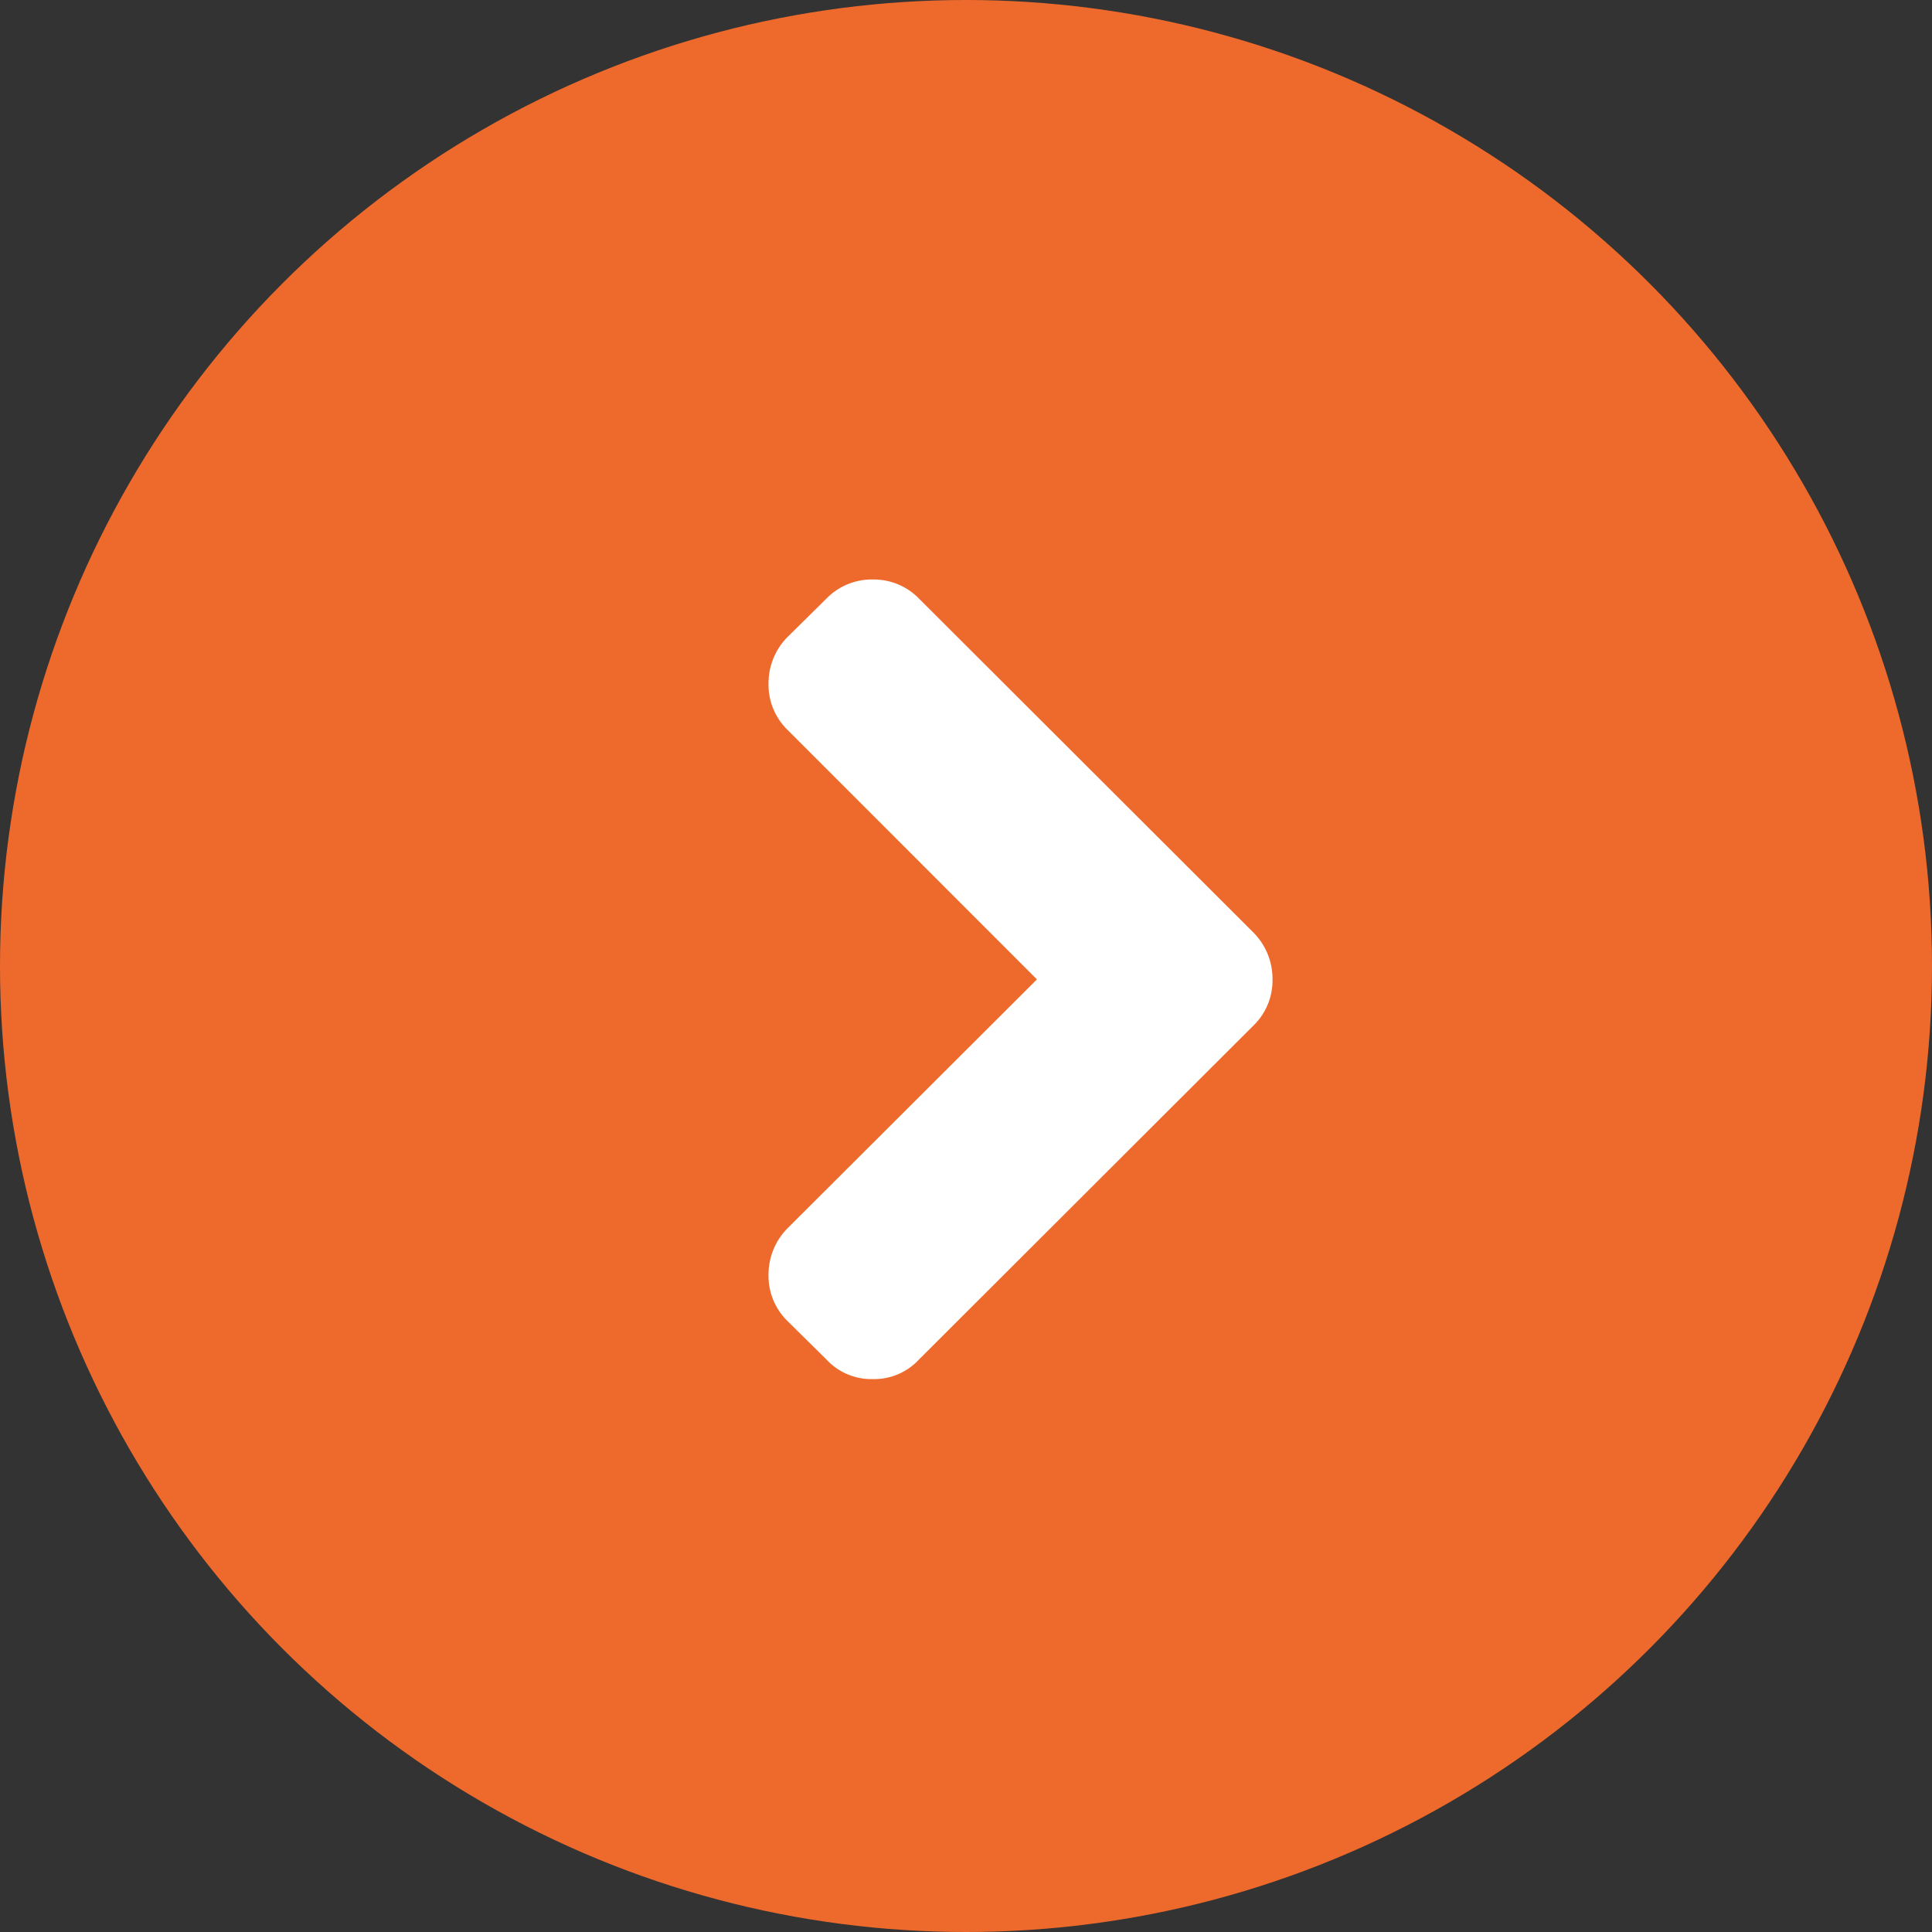
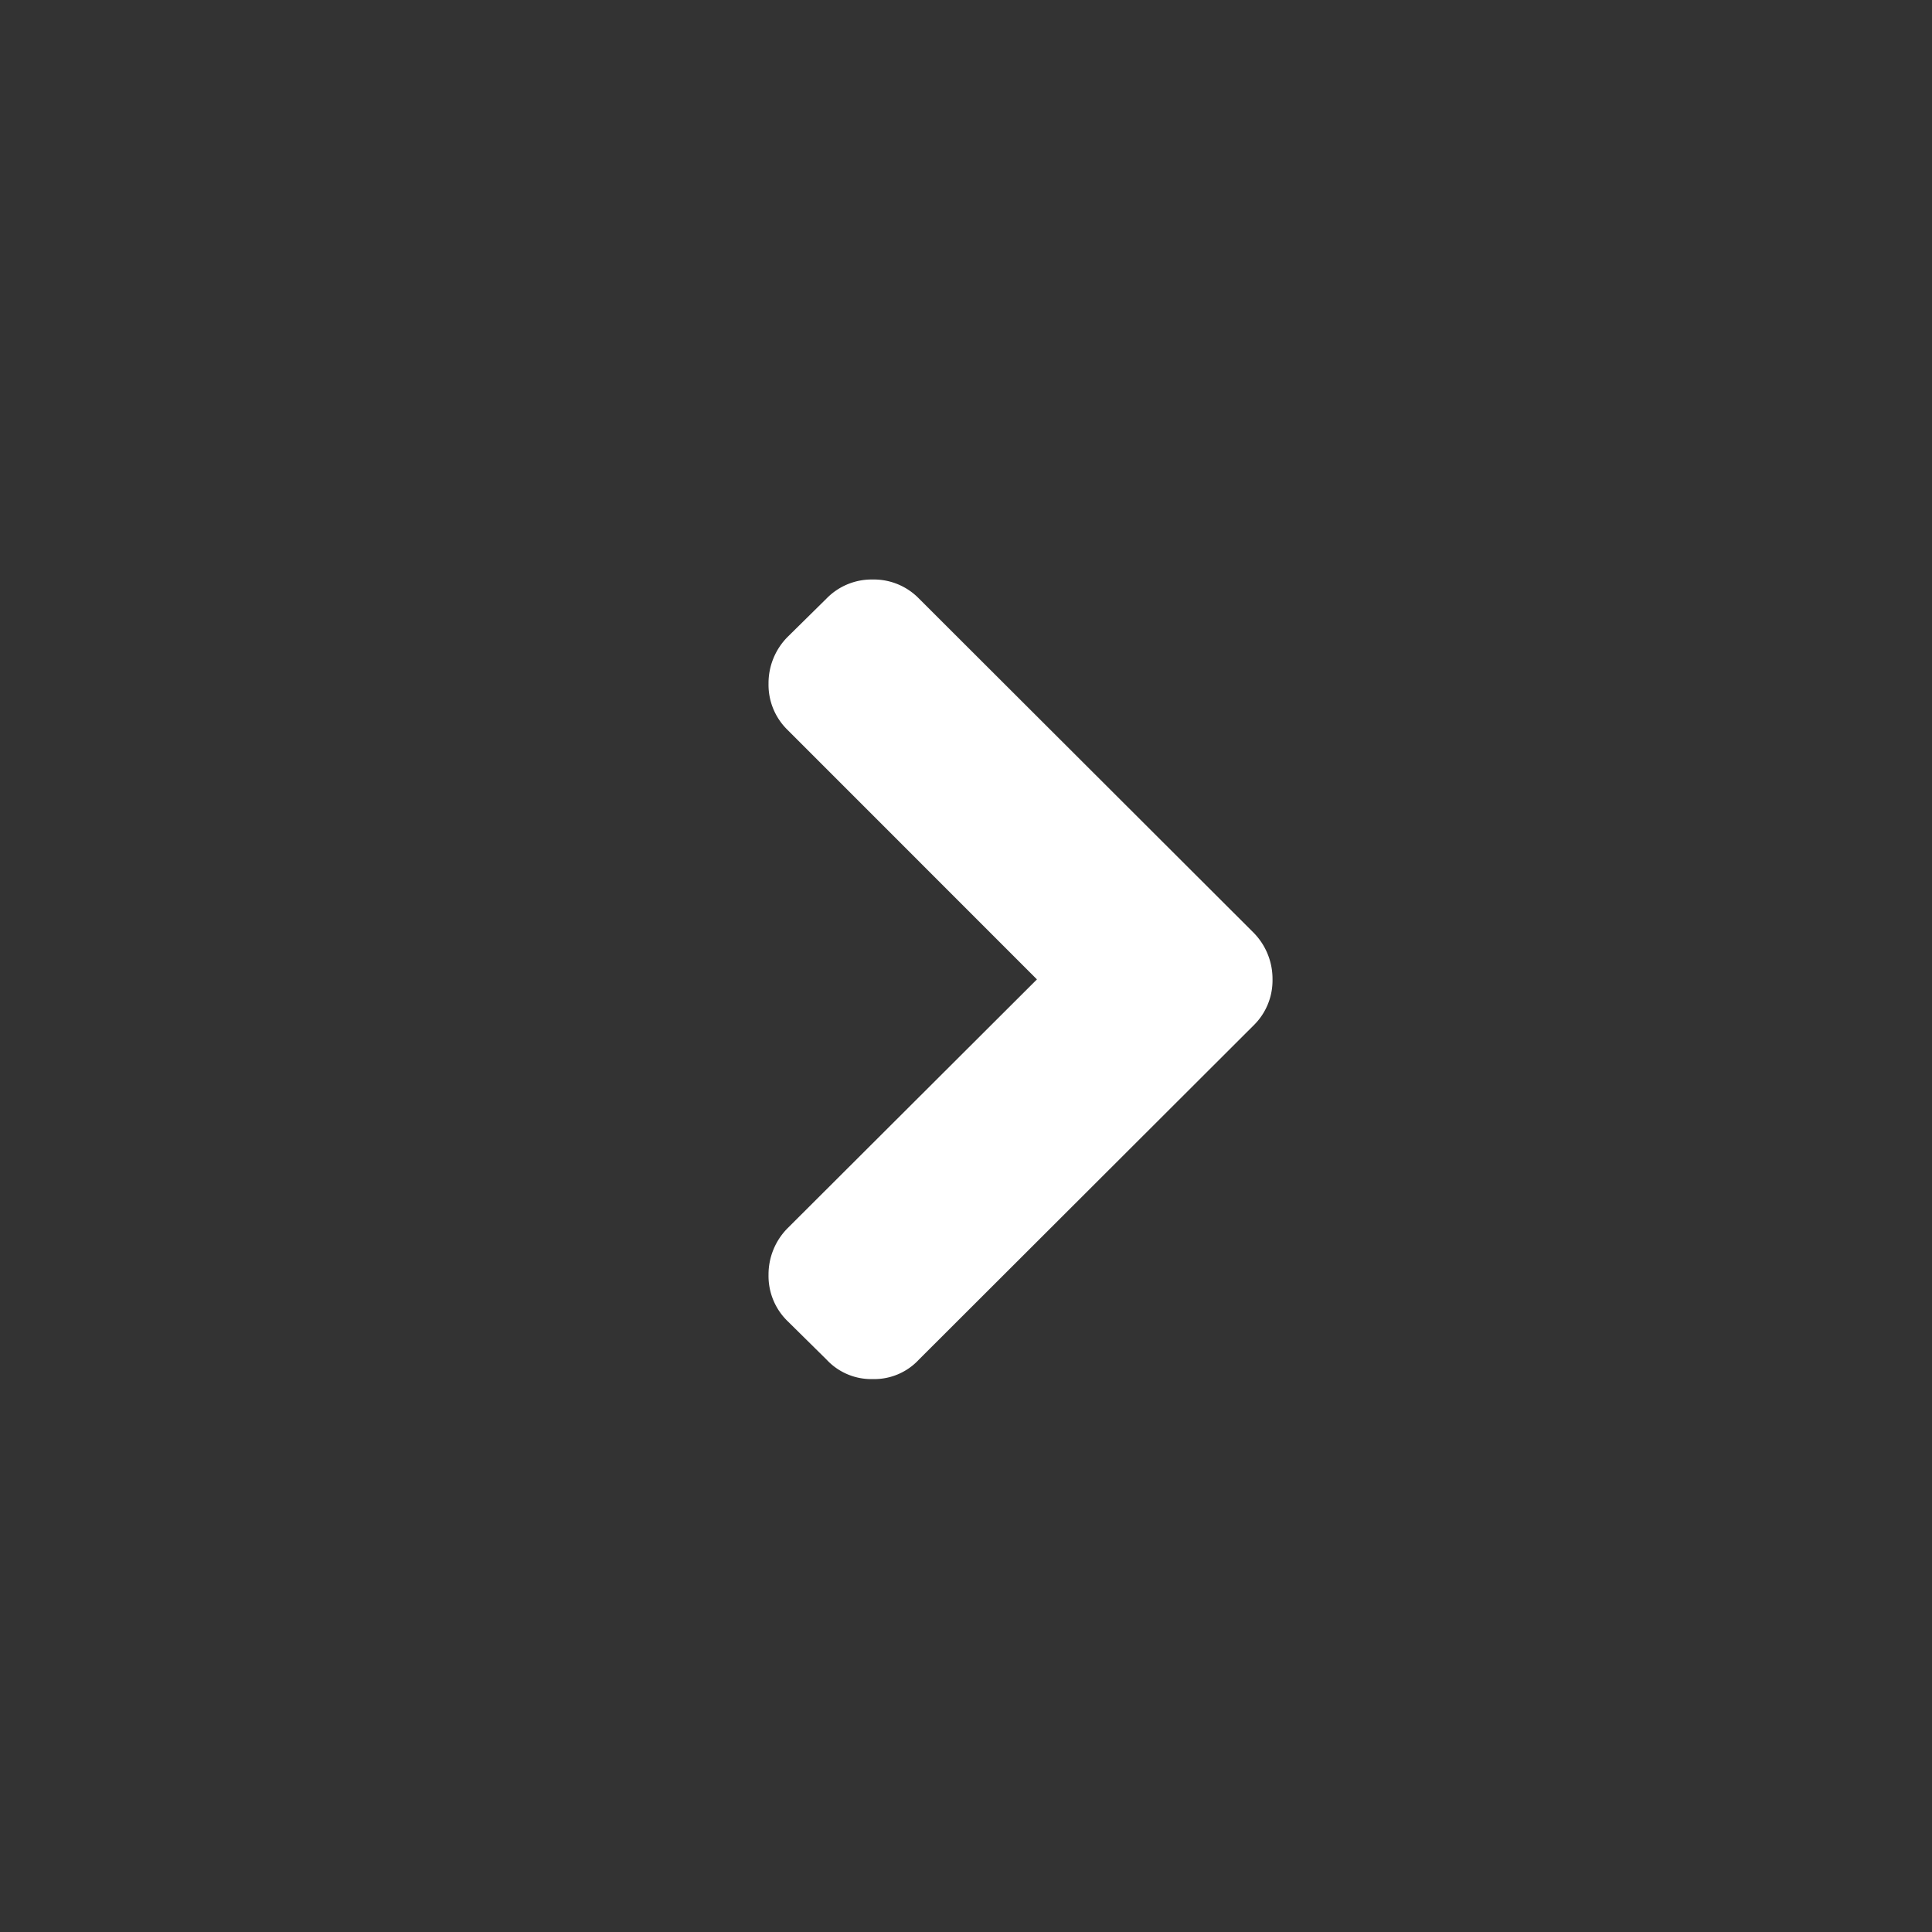
<svg xmlns="http://www.w3.org/2000/svg" id="Group_5374" data-name="Group 5374" width="43" height="43" viewBox="0 0 43 43">
  <rect x="0" y="0" width="43" height="43" fill="#333333" stroke="none" />
-   <circle id="Ellipse_34" data-name="Ellipse 34" cx="21.5" cy="21.5" r="21.5" fill="#ee6a2c" />
  <g id="right-chevron" transform="translate(17.105 12.898)">
    <path id="Path_46" data-name="Path 46" d="M10.794,9.926,3.347,17.362a1.357,1.357,0,0,1-1.028.434,1.358,1.358,0,0,1-1.028-.434l-.868-.857A1.4,1.4,0,0,1,0,15.478a1.462,1.462,0,0,1,.423-1.039L5.974,8.9.423,3.347A1.4,1.4,0,0,1,0,2.319,1.462,1.462,0,0,1,.423,1.279L1.291.423A1.4,1.4,0,0,1,2.319,0,1.4,1.4,0,0,1,3.347.423l7.447,7.436A1.463,1.463,0,0,1,11.217,8.9,1.4,1.4,0,0,1,10.794,9.926Z" transform="translate(0)" fill="#fff" />
  </g>
</svg>